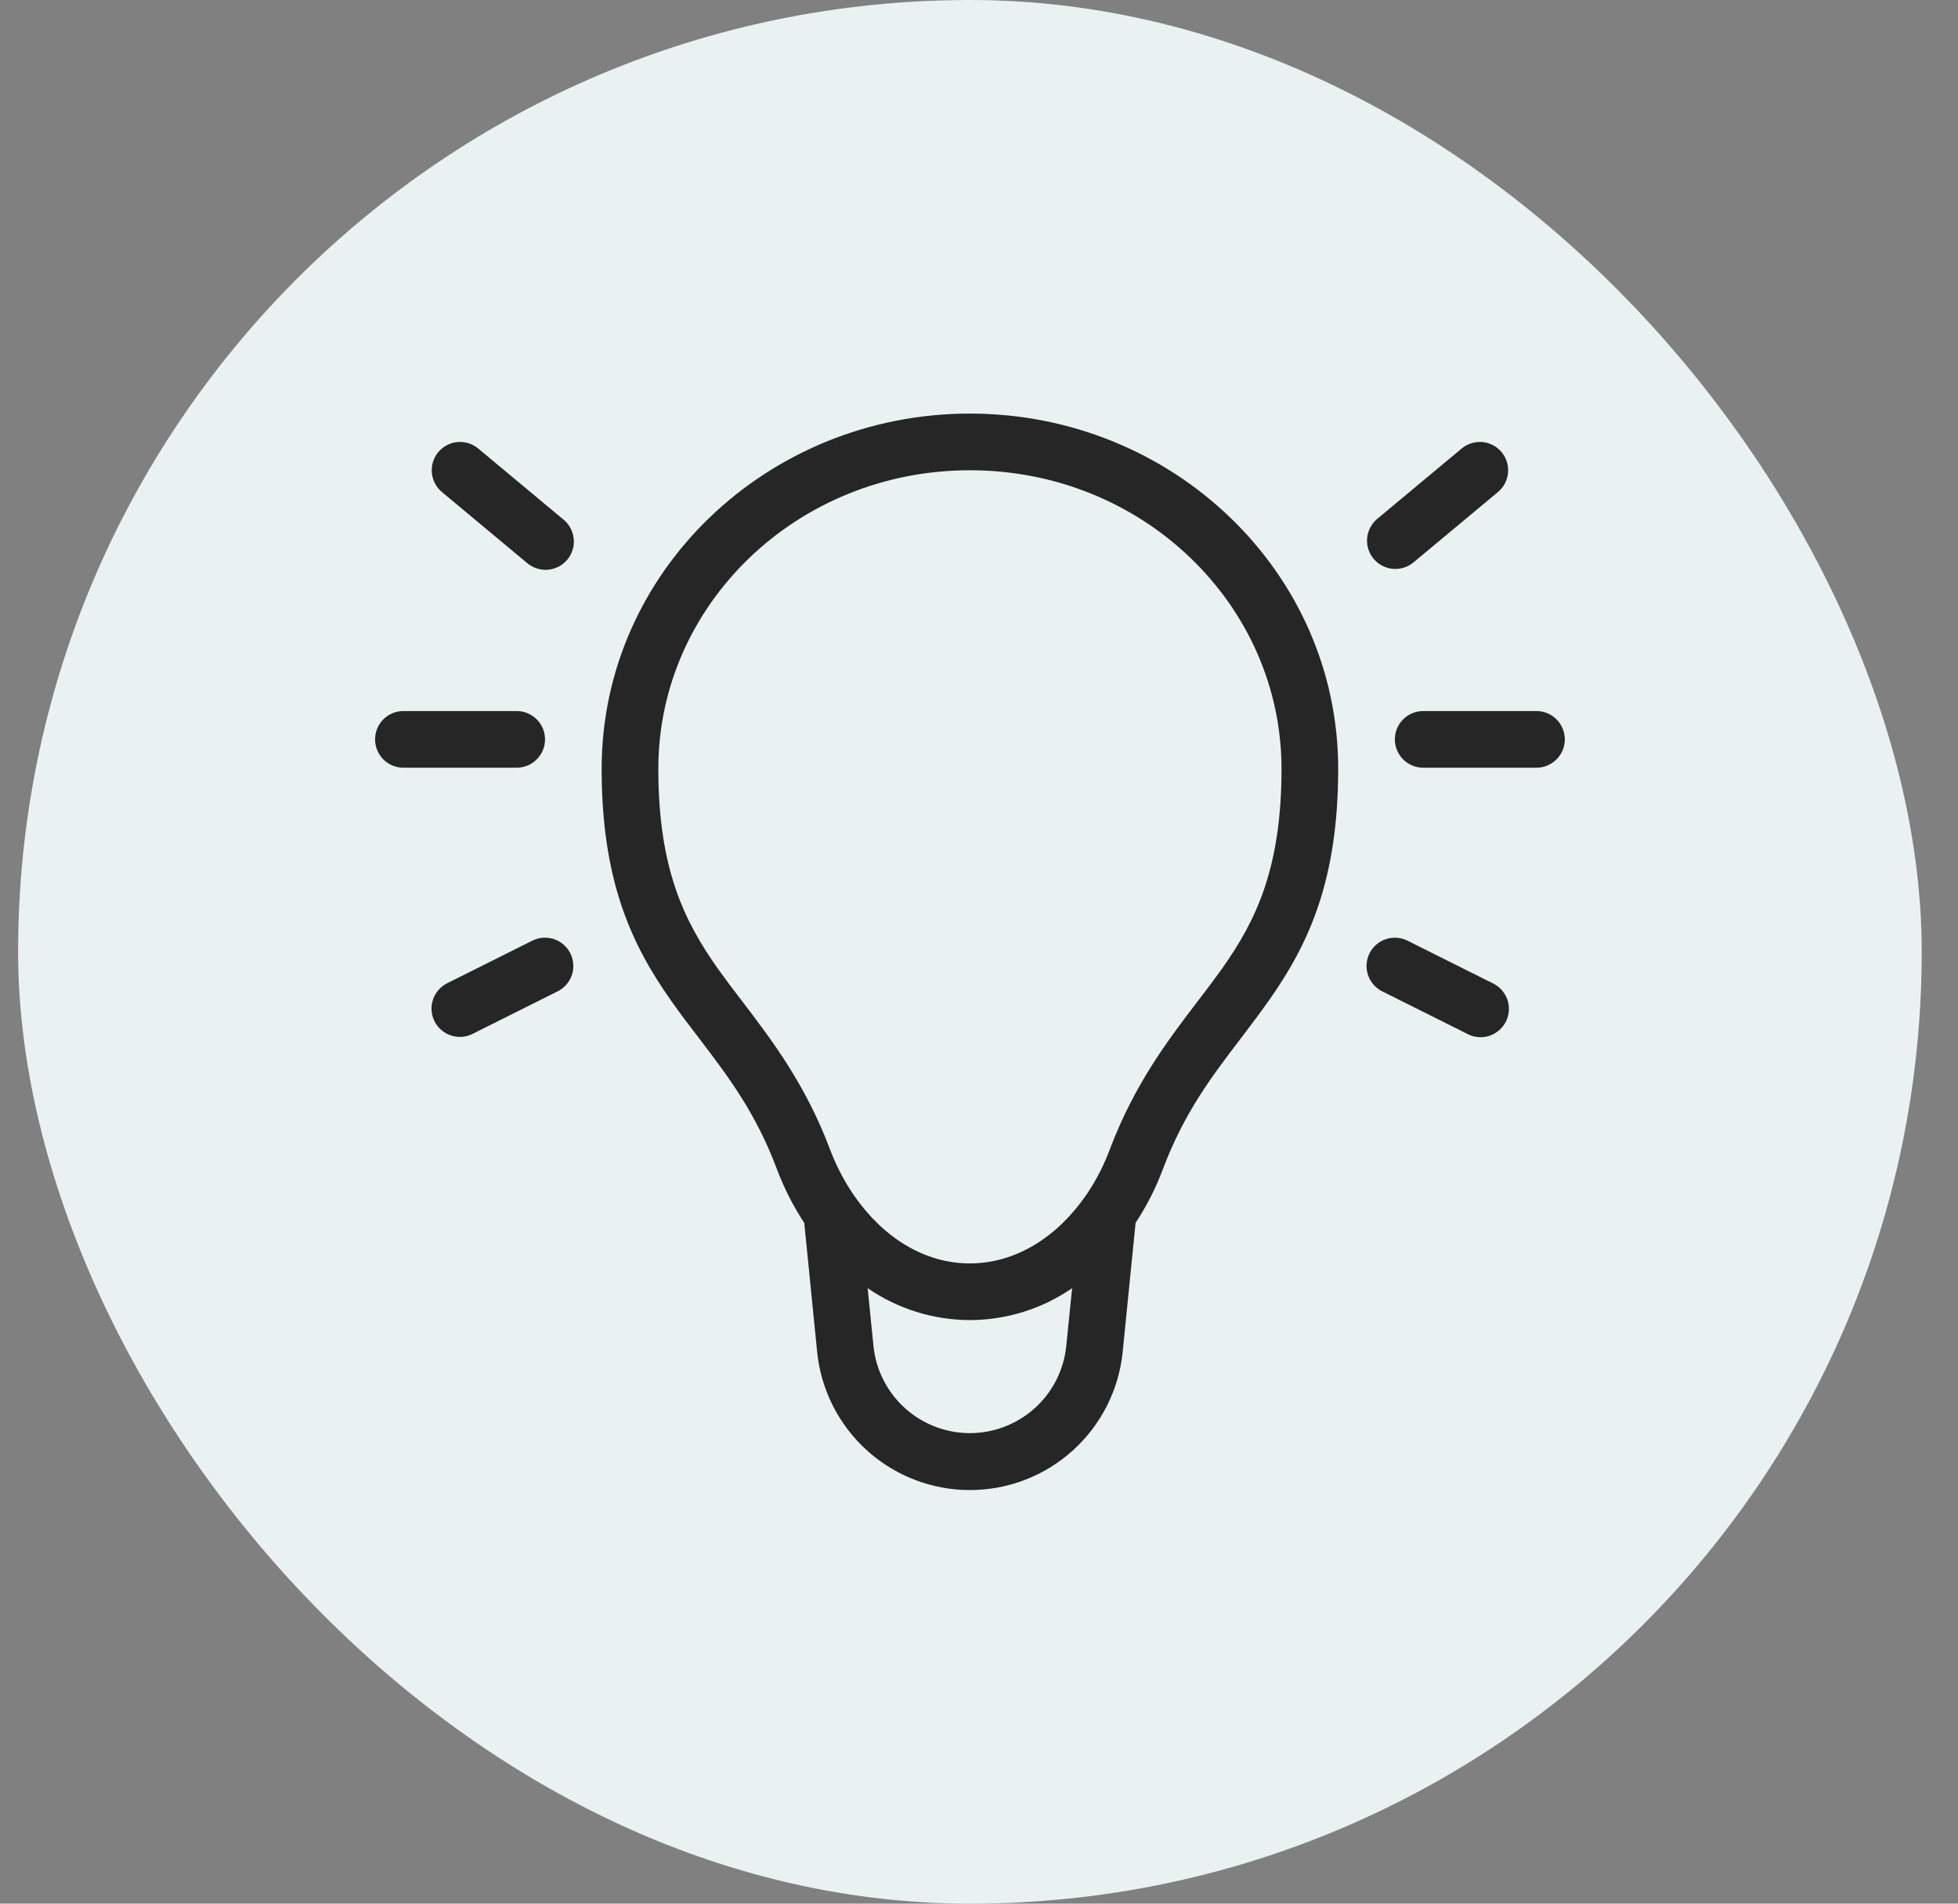
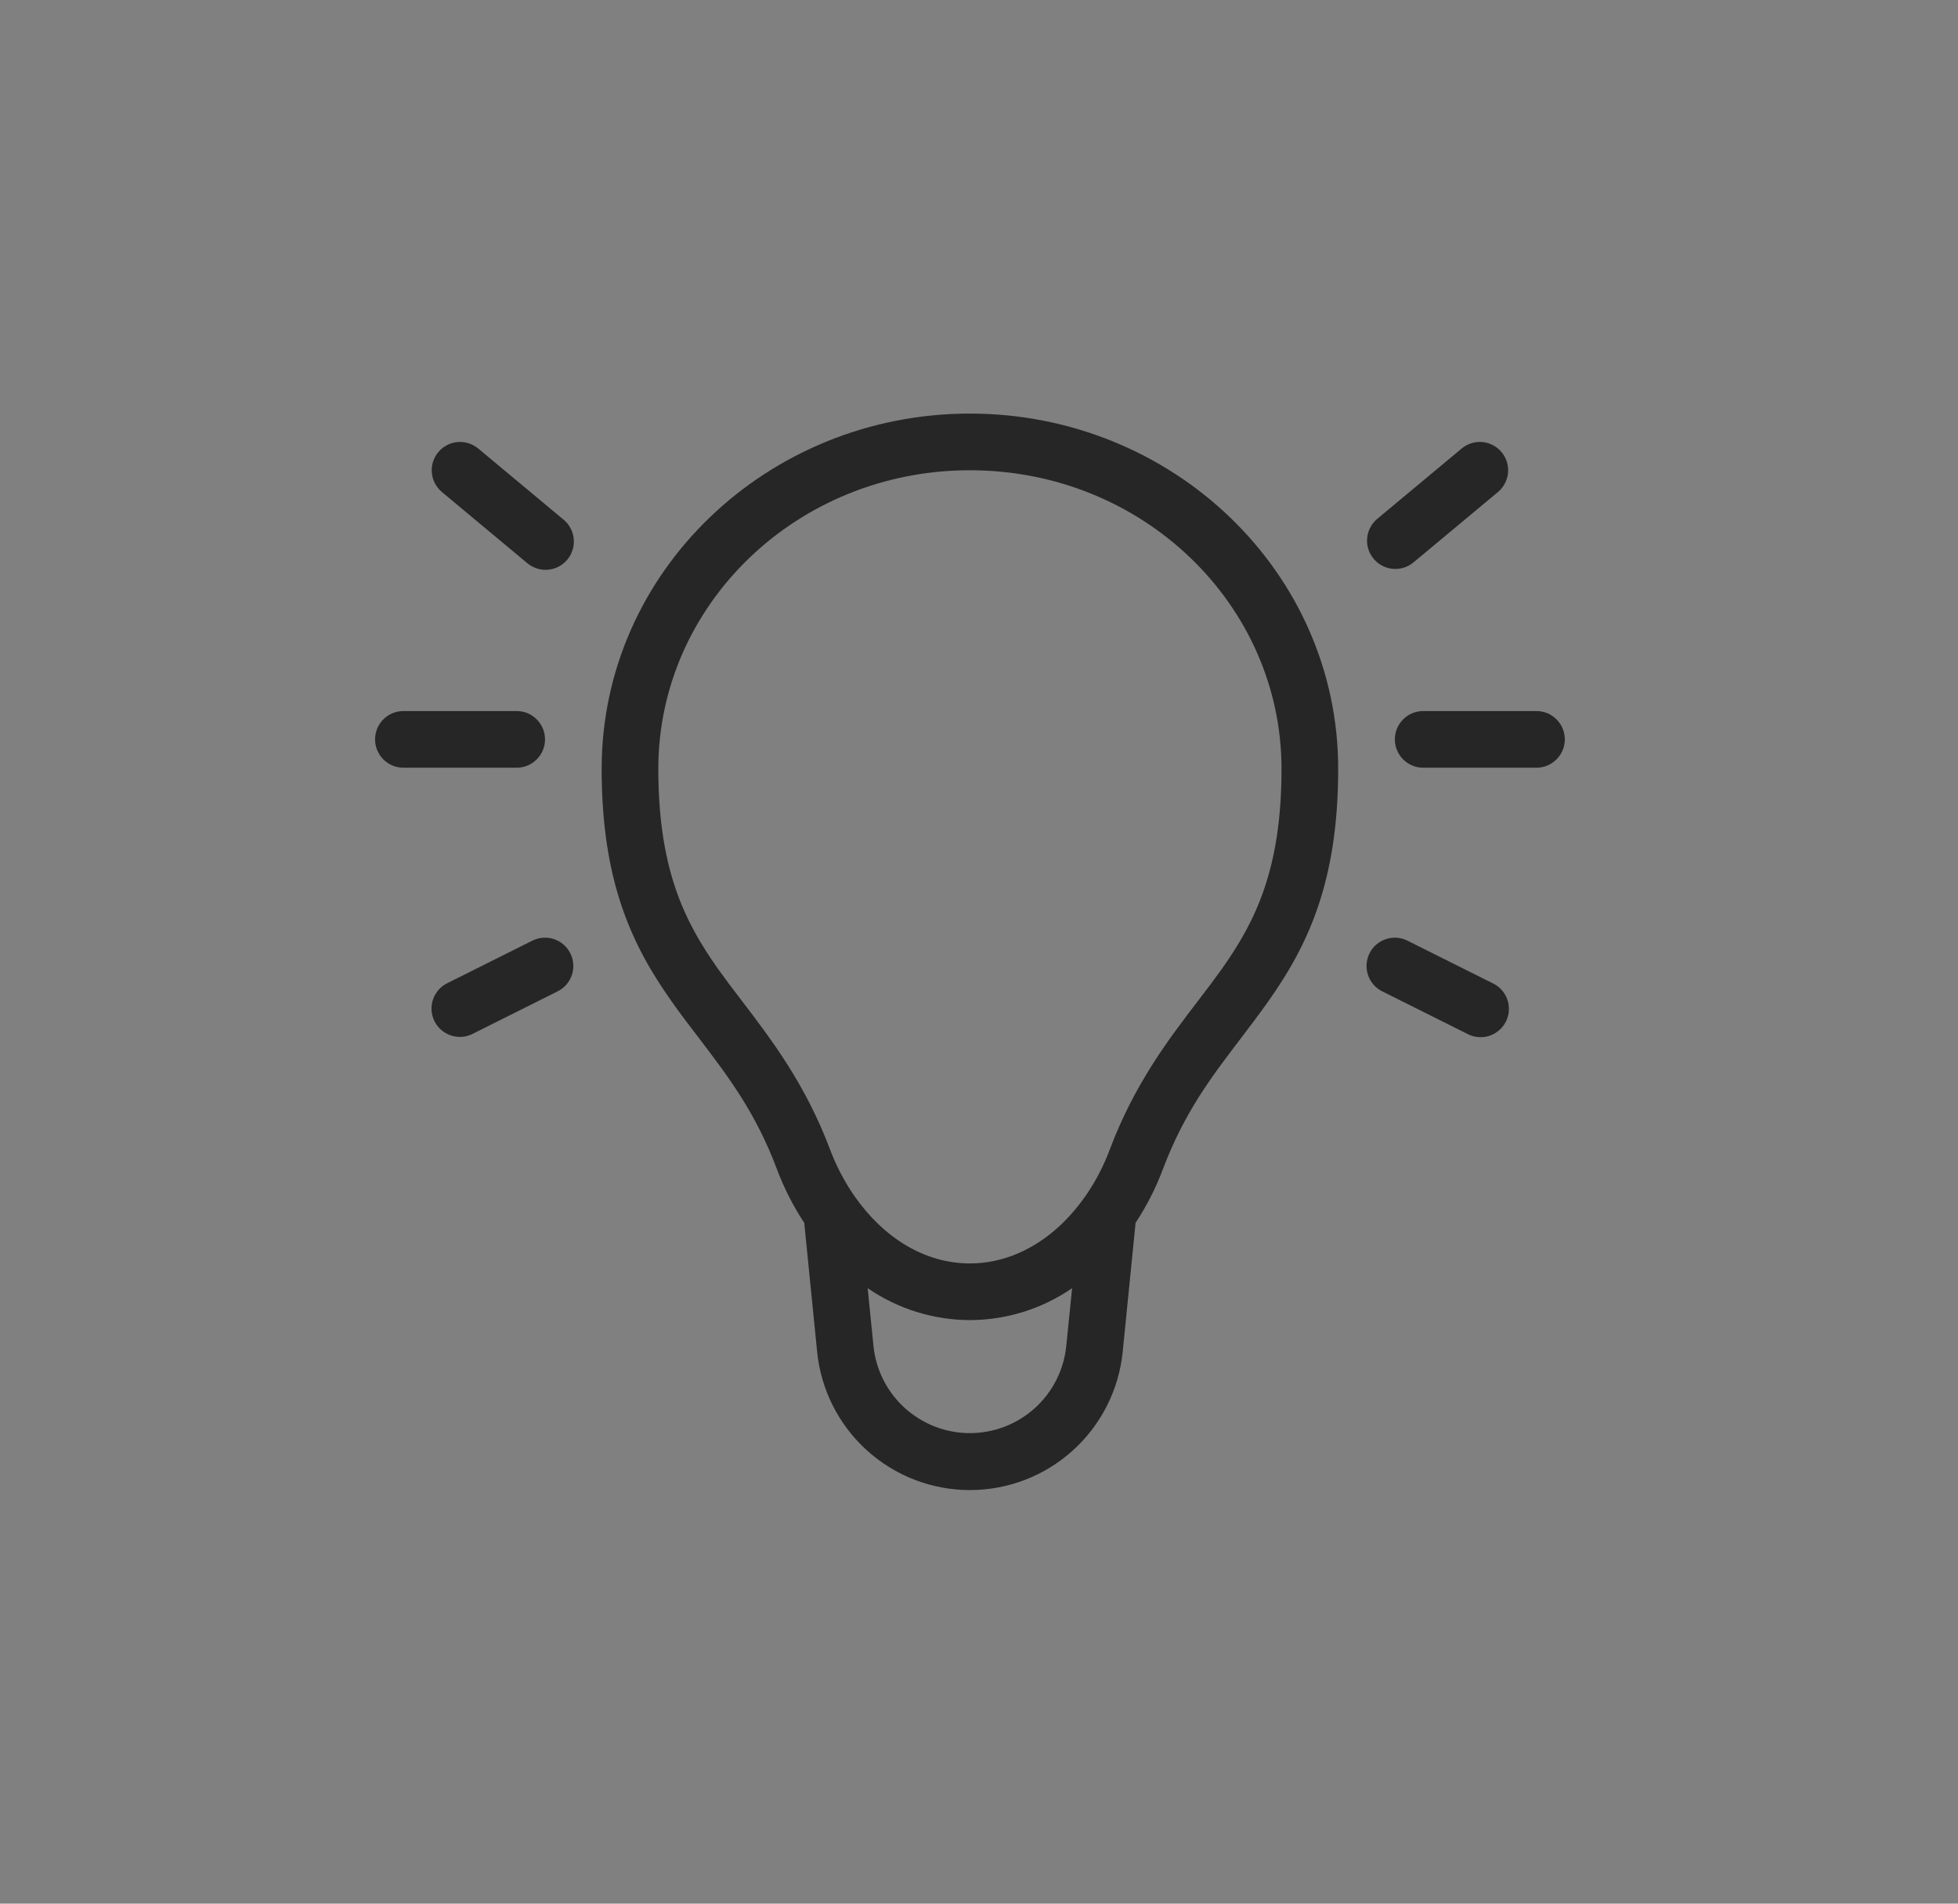
<svg xmlns="http://www.w3.org/2000/svg" width="36" height="35" viewBox="0 0 36 35" fill="none">
  <rect x="0" y="0" width="36" height="35" fill="#808080" stroke="none" />
-   <rect x="0.333" width="35" height="35" rx="17.5" fill="#E9F2F0" />
  <path d="M17.833 8.646C21.017 8.646 23.562 11.122 23.562 14.136C23.562 15.978 23.083 16.936 22.476 17.799C22.335 17.996 22.184 18.198 22.023 18.406C21.479 19.118 20.855 19.936 20.404 21.136C20.299 21.416 20.163 21.683 19.998 21.932L19.948 22.003C19.804 22.207 19.646 22.388 19.475 22.547C19.01 22.973 18.444 23.229 17.833 23.229C16.995 23.229 16.246 22.753 15.719 22.003L15.67 21.932C15.504 21.683 15.368 21.416 15.262 21.136C14.811 19.936 14.187 19.118 13.644 18.406C13.483 18.198 13.332 17.996 13.191 17.799C12.584 16.936 12.104 15.978 12.104 14.134C12.104 11.122 14.65 8.646 17.833 8.646ZM20.879 22.483C21.083 22.174 21.251 21.842 21.379 21.501C21.771 20.459 22.275 19.798 22.802 19.107C22.975 18.878 23.152 18.648 23.327 18.399C24.041 17.386 24.604 16.222 24.604 14.134C24.604 10.511 21.553 7.604 17.833 7.604C14.114 7.604 11.062 10.509 11.062 14.136C11.062 16.221 11.626 17.386 12.339 18.398C12.514 18.648 12.692 18.879 12.866 19.106C13.392 19.798 13.897 20.46 14.287 21.502C14.415 21.842 14.583 22.174 14.787 22.483L15.024 24.854C15.094 25.551 15.42 26.196 15.939 26.666C16.458 27.136 17.133 27.396 17.833 27.396C18.533 27.396 19.208 27.136 19.727 26.666C20.246 26.196 20.572 25.551 20.642 24.854L20.879 22.483ZM19.712 23.684L19.604 24.75C19.559 25.189 19.353 25.595 19.026 25.89C18.698 26.185 18.273 26.349 17.832 26.349C17.391 26.349 16.966 26.185 16.639 25.89C16.312 25.595 16.105 25.189 16.06 24.75L15.953 23.684C16.506 24.065 17.162 24.269 17.833 24.271C18.504 24.269 19.159 24.065 19.712 23.684ZM8.058 8.313C8.147 8.207 8.274 8.14 8.411 8.127C8.549 8.115 8.685 8.158 8.792 8.246L10.354 9.548C10.409 9.591 10.454 9.645 10.487 9.706C10.521 9.767 10.541 9.834 10.548 9.903C10.556 9.972 10.549 10.041 10.528 10.108C10.508 10.174 10.475 10.236 10.431 10.289C10.386 10.343 10.331 10.387 10.27 10.419C10.208 10.45 10.14 10.47 10.071 10.475C10.002 10.481 9.932 10.472 9.867 10.45C9.801 10.428 9.74 10.394 9.687 10.348L8.125 9.046C8.019 8.957 7.952 8.831 7.94 8.693C7.927 8.556 7.97 8.419 8.058 8.313ZM27.608 8.313C27.697 8.419 27.739 8.556 27.727 8.693C27.714 8.831 27.648 8.957 27.542 9.046L25.979 10.348C25.873 10.432 25.737 10.472 25.602 10.458C25.467 10.444 25.342 10.378 25.255 10.273C25.168 10.169 25.125 10.035 25.136 9.899C25.147 9.764 25.21 9.638 25.312 9.548L26.875 8.246C26.981 8.158 27.118 8.115 27.255 8.127C27.393 8.14 27.52 8.207 27.608 8.313ZM6.896 13.594C6.896 13.456 6.951 13.323 7.048 13.226C7.146 13.128 7.278 13.073 7.417 13.073H9.5C9.638 13.073 9.771 13.128 9.868 13.226C9.966 13.323 10.021 13.456 10.021 13.594C10.021 13.732 9.966 13.864 9.868 13.962C9.771 14.06 9.638 14.115 9.5 14.115H7.417C7.278 14.115 7.146 14.06 7.048 13.962C6.951 13.864 6.896 13.732 6.896 13.594ZM25.646 13.594C25.646 13.456 25.701 13.323 25.798 13.226C25.896 13.128 26.029 13.073 26.167 13.073H28.25C28.388 13.073 28.52 13.128 28.618 13.226C28.716 13.323 28.771 13.456 28.771 13.594C28.771 13.732 28.716 13.864 28.618 13.962C28.52 14.06 28.388 14.115 28.25 14.115H26.167C26.029 14.115 25.896 14.06 25.798 13.962C25.701 13.864 25.646 13.732 25.646 13.594ZM10.486 17.527C10.548 17.651 10.559 17.794 10.515 17.925C10.471 18.056 10.378 18.164 10.254 18.226L8.692 19.007C8.63 19.039 8.564 19.058 8.495 19.063C8.427 19.068 8.358 19.06 8.292 19.038C8.227 19.017 8.167 18.983 8.115 18.938C8.062 18.893 8.02 18.838 7.989 18.777C7.958 18.715 7.94 18.648 7.935 18.58C7.93 18.511 7.939 18.442 7.961 18.377C7.983 18.312 8.018 18.252 8.063 18.2C8.108 18.149 8.163 18.106 8.225 18.076L9.787 17.295C9.911 17.233 10.054 17.223 10.185 17.266C10.316 17.31 10.425 17.404 10.486 17.527ZM25.18 17.527C25.242 17.404 25.35 17.31 25.481 17.267C25.612 17.223 25.755 17.233 25.878 17.295L27.441 18.076C27.504 18.105 27.561 18.147 27.608 18.199C27.654 18.25 27.691 18.311 27.714 18.377C27.737 18.442 27.746 18.512 27.742 18.582C27.738 18.651 27.719 18.72 27.688 18.782C27.657 18.844 27.613 18.9 27.56 18.945C27.507 18.99 27.446 19.024 27.379 19.046C27.313 19.067 27.243 19.074 27.173 19.067C27.104 19.061 27.036 19.041 26.975 19.007L25.412 18.226C25.289 18.164 25.196 18.056 25.152 17.925C25.108 17.794 25.119 17.652 25.18 17.528" fill="#262626" />
</svg>